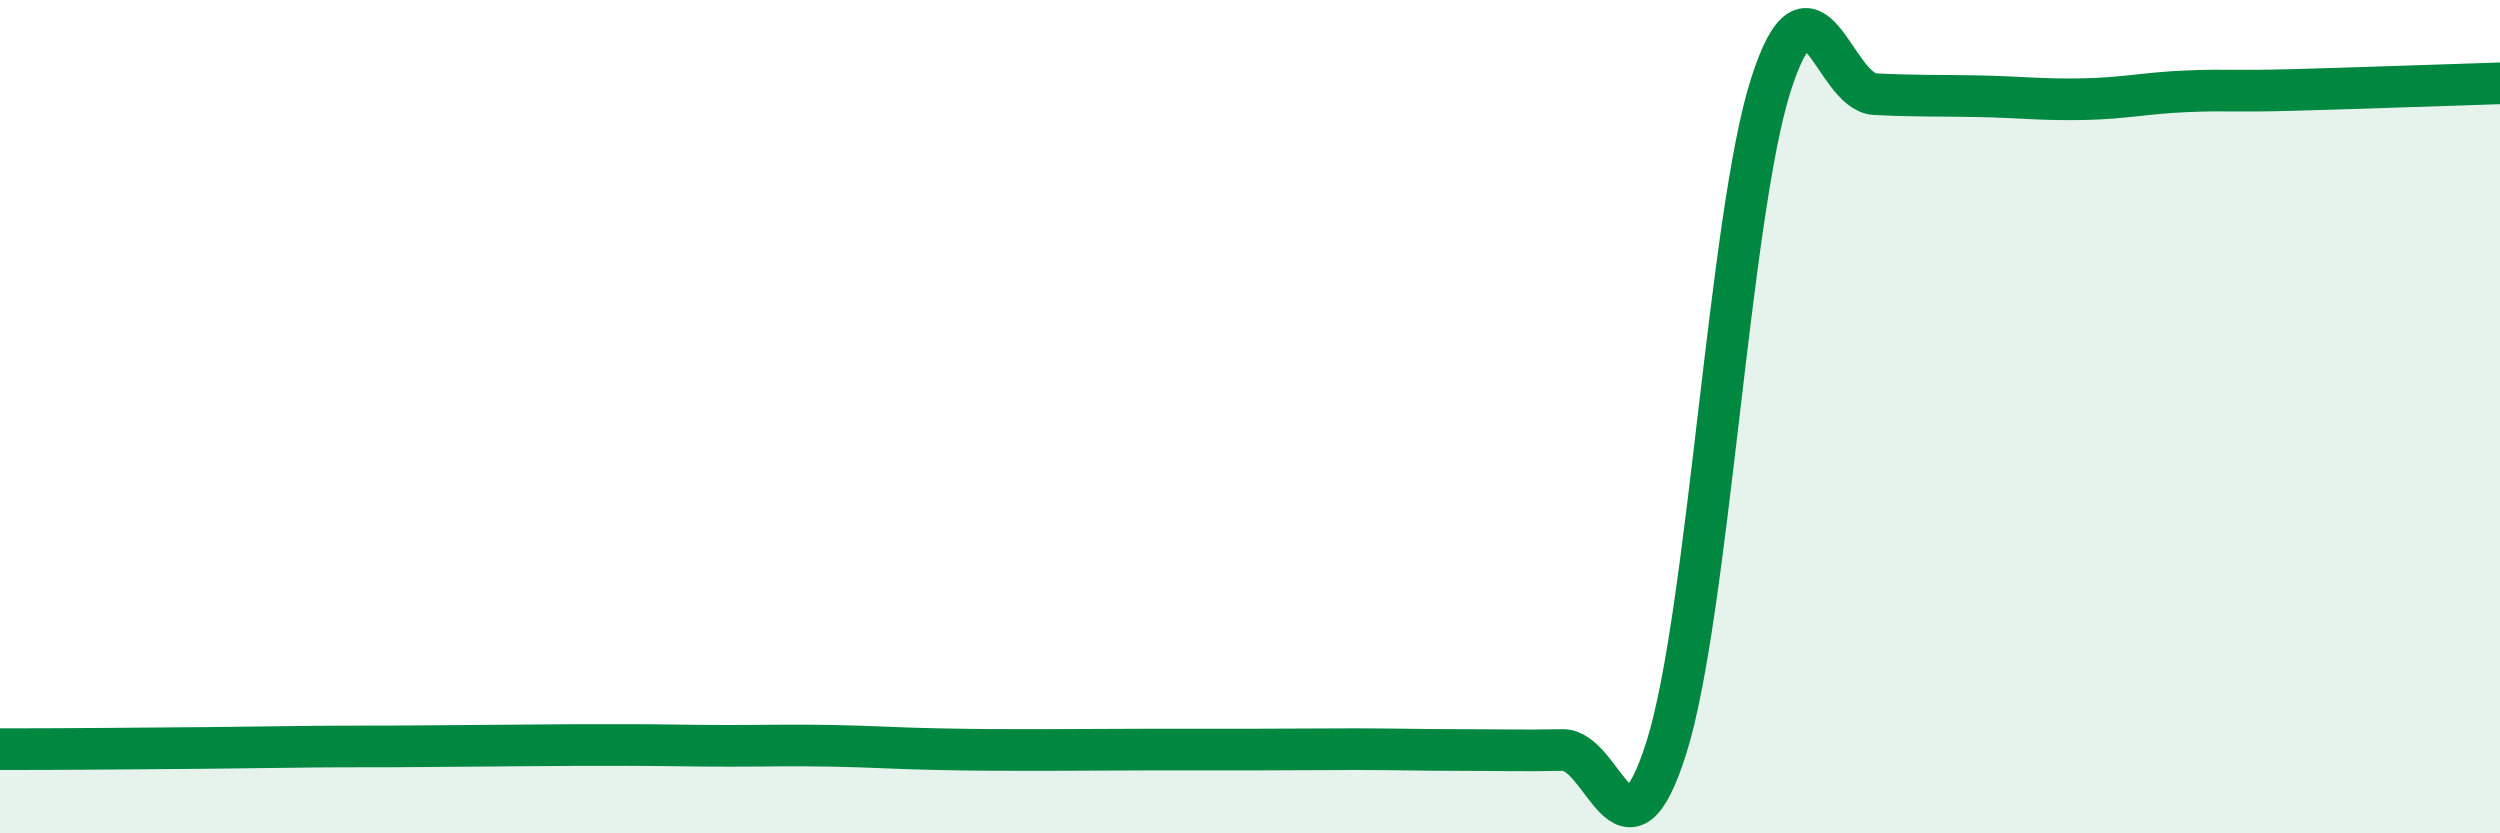
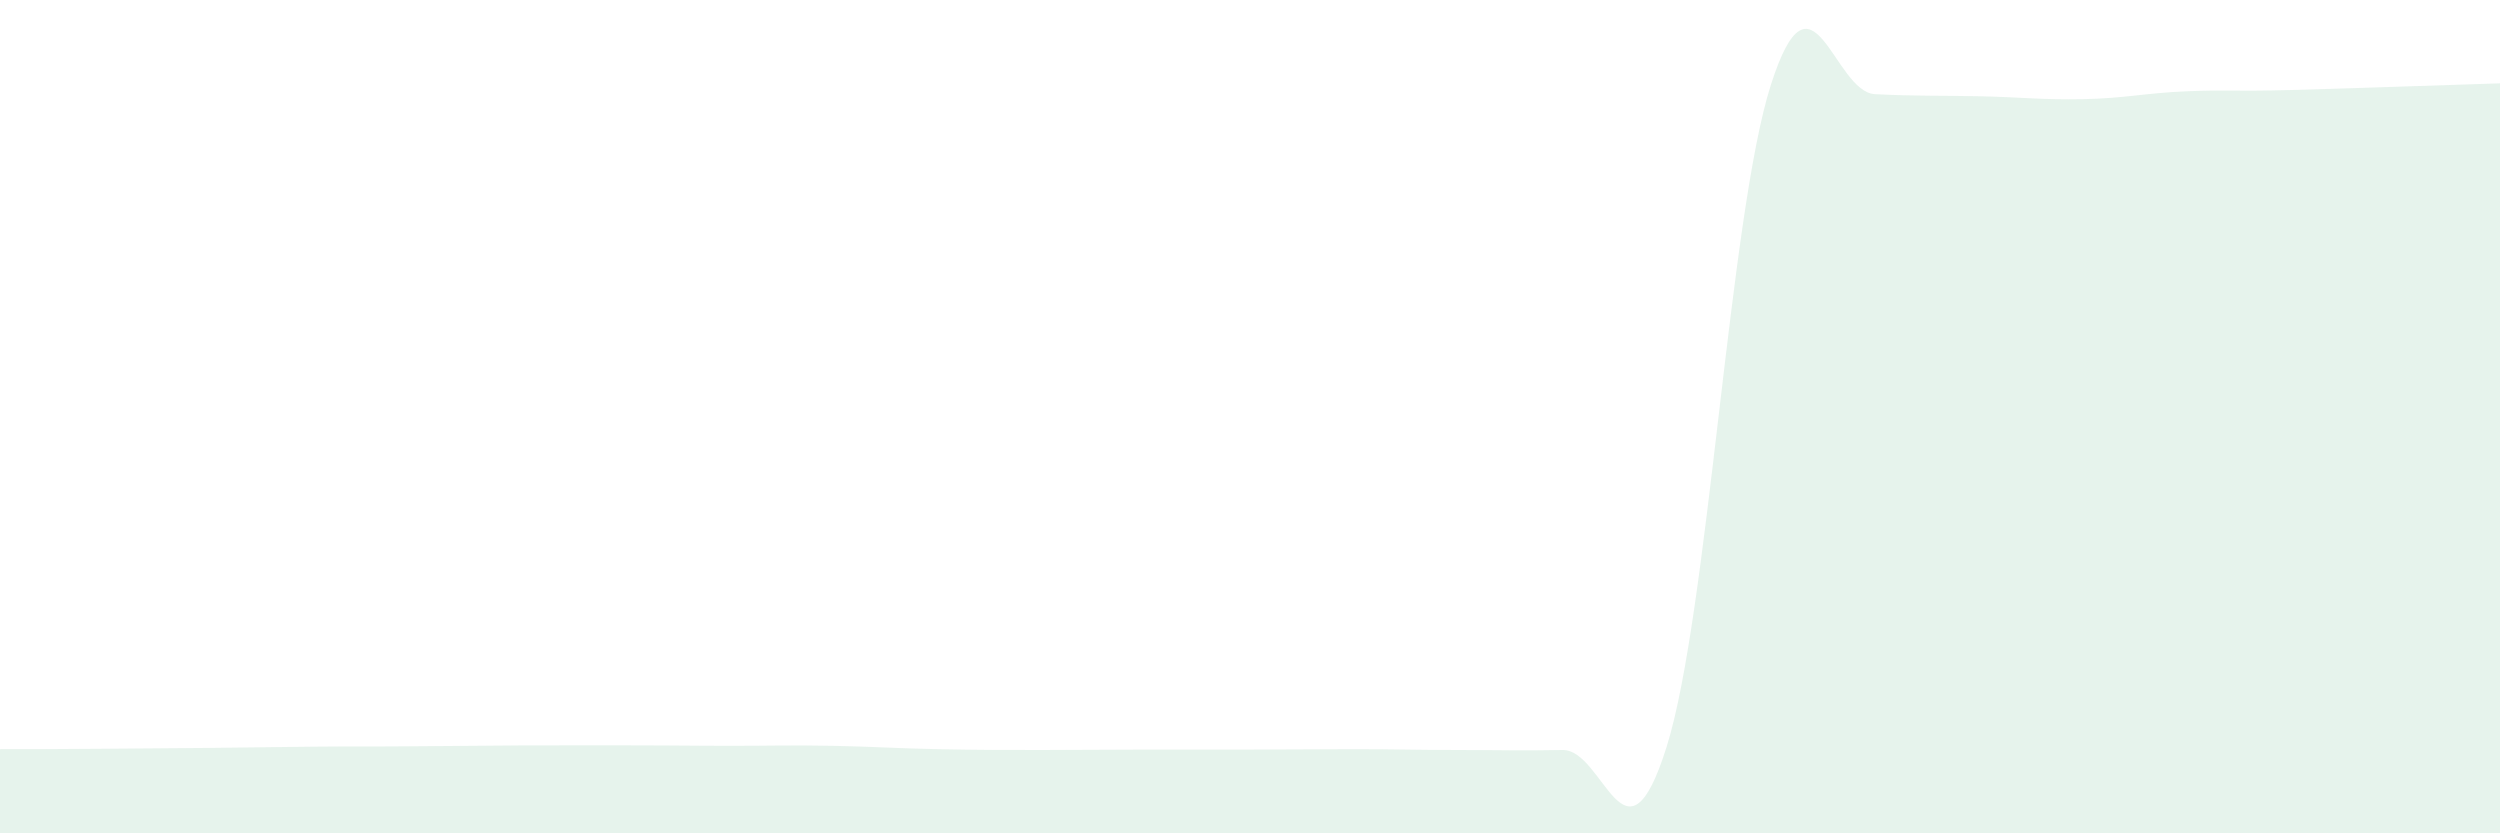
<svg xmlns="http://www.w3.org/2000/svg" width="60" height="20" viewBox="0 0 60 20">
-   <path d="M 0,17.98 C 0.5,17.98 1.5,17.98 2.5,17.97 C 3.5,17.96 4,17.96 5,17.95 C 6,17.94 6.5,17.93 7.5,17.92 C 8.5,17.91 9,17.92 10,17.91 C 11,17.9 11.5,17.9 12.5,17.89 C 13.5,17.88 14,17.88 15,17.88 C 16,17.88 16.5,17.9 17.5,17.9 C 18.5,17.9 19,17.88 20,17.9 C 21,17.92 21.5,17.96 22.5,17.98 C 23.5,18 24,18 25,18 C 26,18 26.5,17.99 27.5,17.99 C 28.5,17.99 29,17.99 30,17.99 C 31,17.99 31.5,17.98 32.5,17.98 C 33.5,17.98 34,18 35,18 C 36,18 36.5,18.02 37.5,18 C 38.5,17.98 39,21.11 40,17.92 C 41,14.73 41.5,5.17 42.5,2.04 C 43.5,-1.09 44,2.21 45,2.26 C 46,2.31 46.5,2.29 47.5,2.31 C 48.5,2.33 49,2.4 50,2.38 C 51,2.36 51.5,2.23 52.5,2.19 C 53.5,2.15 53.5,2.2 55,2.16 C 56.5,2.12 59,2.03 60,2L60 20L0 20Z" fill="#008740" opacity="0.1" stroke-linecap="round" stroke-linejoin="round" />
-   <path d="M 0,17.98 C 0.5,17.98 1.5,17.98 2.5,17.97 C 3.5,17.96 4,17.96 5,17.95 C 6,17.94 6.5,17.93 7.5,17.92 C 8.5,17.91 9,17.92 10,17.91 C 11,17.9 11.5,17.9 12.5,17.89 C 13.5,17.88 14,17.88 15,17.88 C 16,17.88 16.5,17.9 17.5,17.9 C 18.5,17.9 19,17.88 20,17.9 C 21,17.92 21.5,17.96 22.5,17.98 C 23.5,18 24,18 25,18 C 26,18 26.5,17.99 27.5,17.99 C 28.5,17.99 29,17.99 30,17.99 C 31,17.99 31.5,17.98 32.5,17.98 C 33.5,17.98 34,18 35,18 C 36,18 36.5,18.02 37.5,18 C 38.5,17.98 39,21.11 40,17.92 C 41,14.73 41.5,5.17 42.5,2.04 C 43.5,-1.09 44,2.21 45,2.26 C 46,2.31 46.5,2.29 47.5,2.31 C 48.5,2.33 49,2.4 50,2.38 C 51,2.36 51.5,2.23 52.5,2.19 C 53.5,2.15 53.5,2.2 55,2.16 C 56.5,2.12 59,2.03 60,2" stroke="#008740" stroke-width="1" fill="none" stroke-linecap="round" stroke-linejoin="round" />
+   <path d="M 0,17.98 C 0.5,17.98 1.5,17.98 2.5,17.97 C 3.5,17.96 4,17.96 5,17.95 C 6,17.94 6.5,17.93 7.5,17.92 C 8.5,17.91 9,17.92 10,17.91 C 11,17.9 11.5,17.9 12.5,17.89 C 16,17.88 16.5,17.9 17.5,17.9 C 18.5,17.9 19,17.88 20,17.9 C 21,17.92 21.5,17.96 22.5,17.98 C 23.5,18 24,18 25,18 C 26,18 26.5,17.99 27.5,17.99 C 28.5,17.99 29,17.99 30,17.99 C 31,17.99 31.5,17.98 32.5,17.98 C 33.5,17.98 34,18 35,18 C 36,18 36.5,18.02 37.5,18 C 38.5,17.98 39,21.11 40,17.92 C 41,14.73 41.5,5.17 42.5,2.04 C 43.5,-1.09 44,2.21 45,2.26 C 46,2.31 46.5,2.29 47.5,2.31 C 48.5,2.33 49,2.4 50,2.38 C 51,2.36 51.5,2.23 52.5,2.19 C 53.5,2.15 53.5,2.2 55,2.16 C 56.5,2.12 59,2.03 60,2L60 20L0 20Z" fill="#008740" opacity="0.1" stroke-linecap="round" stroke-linejoin="round" />
</svg>